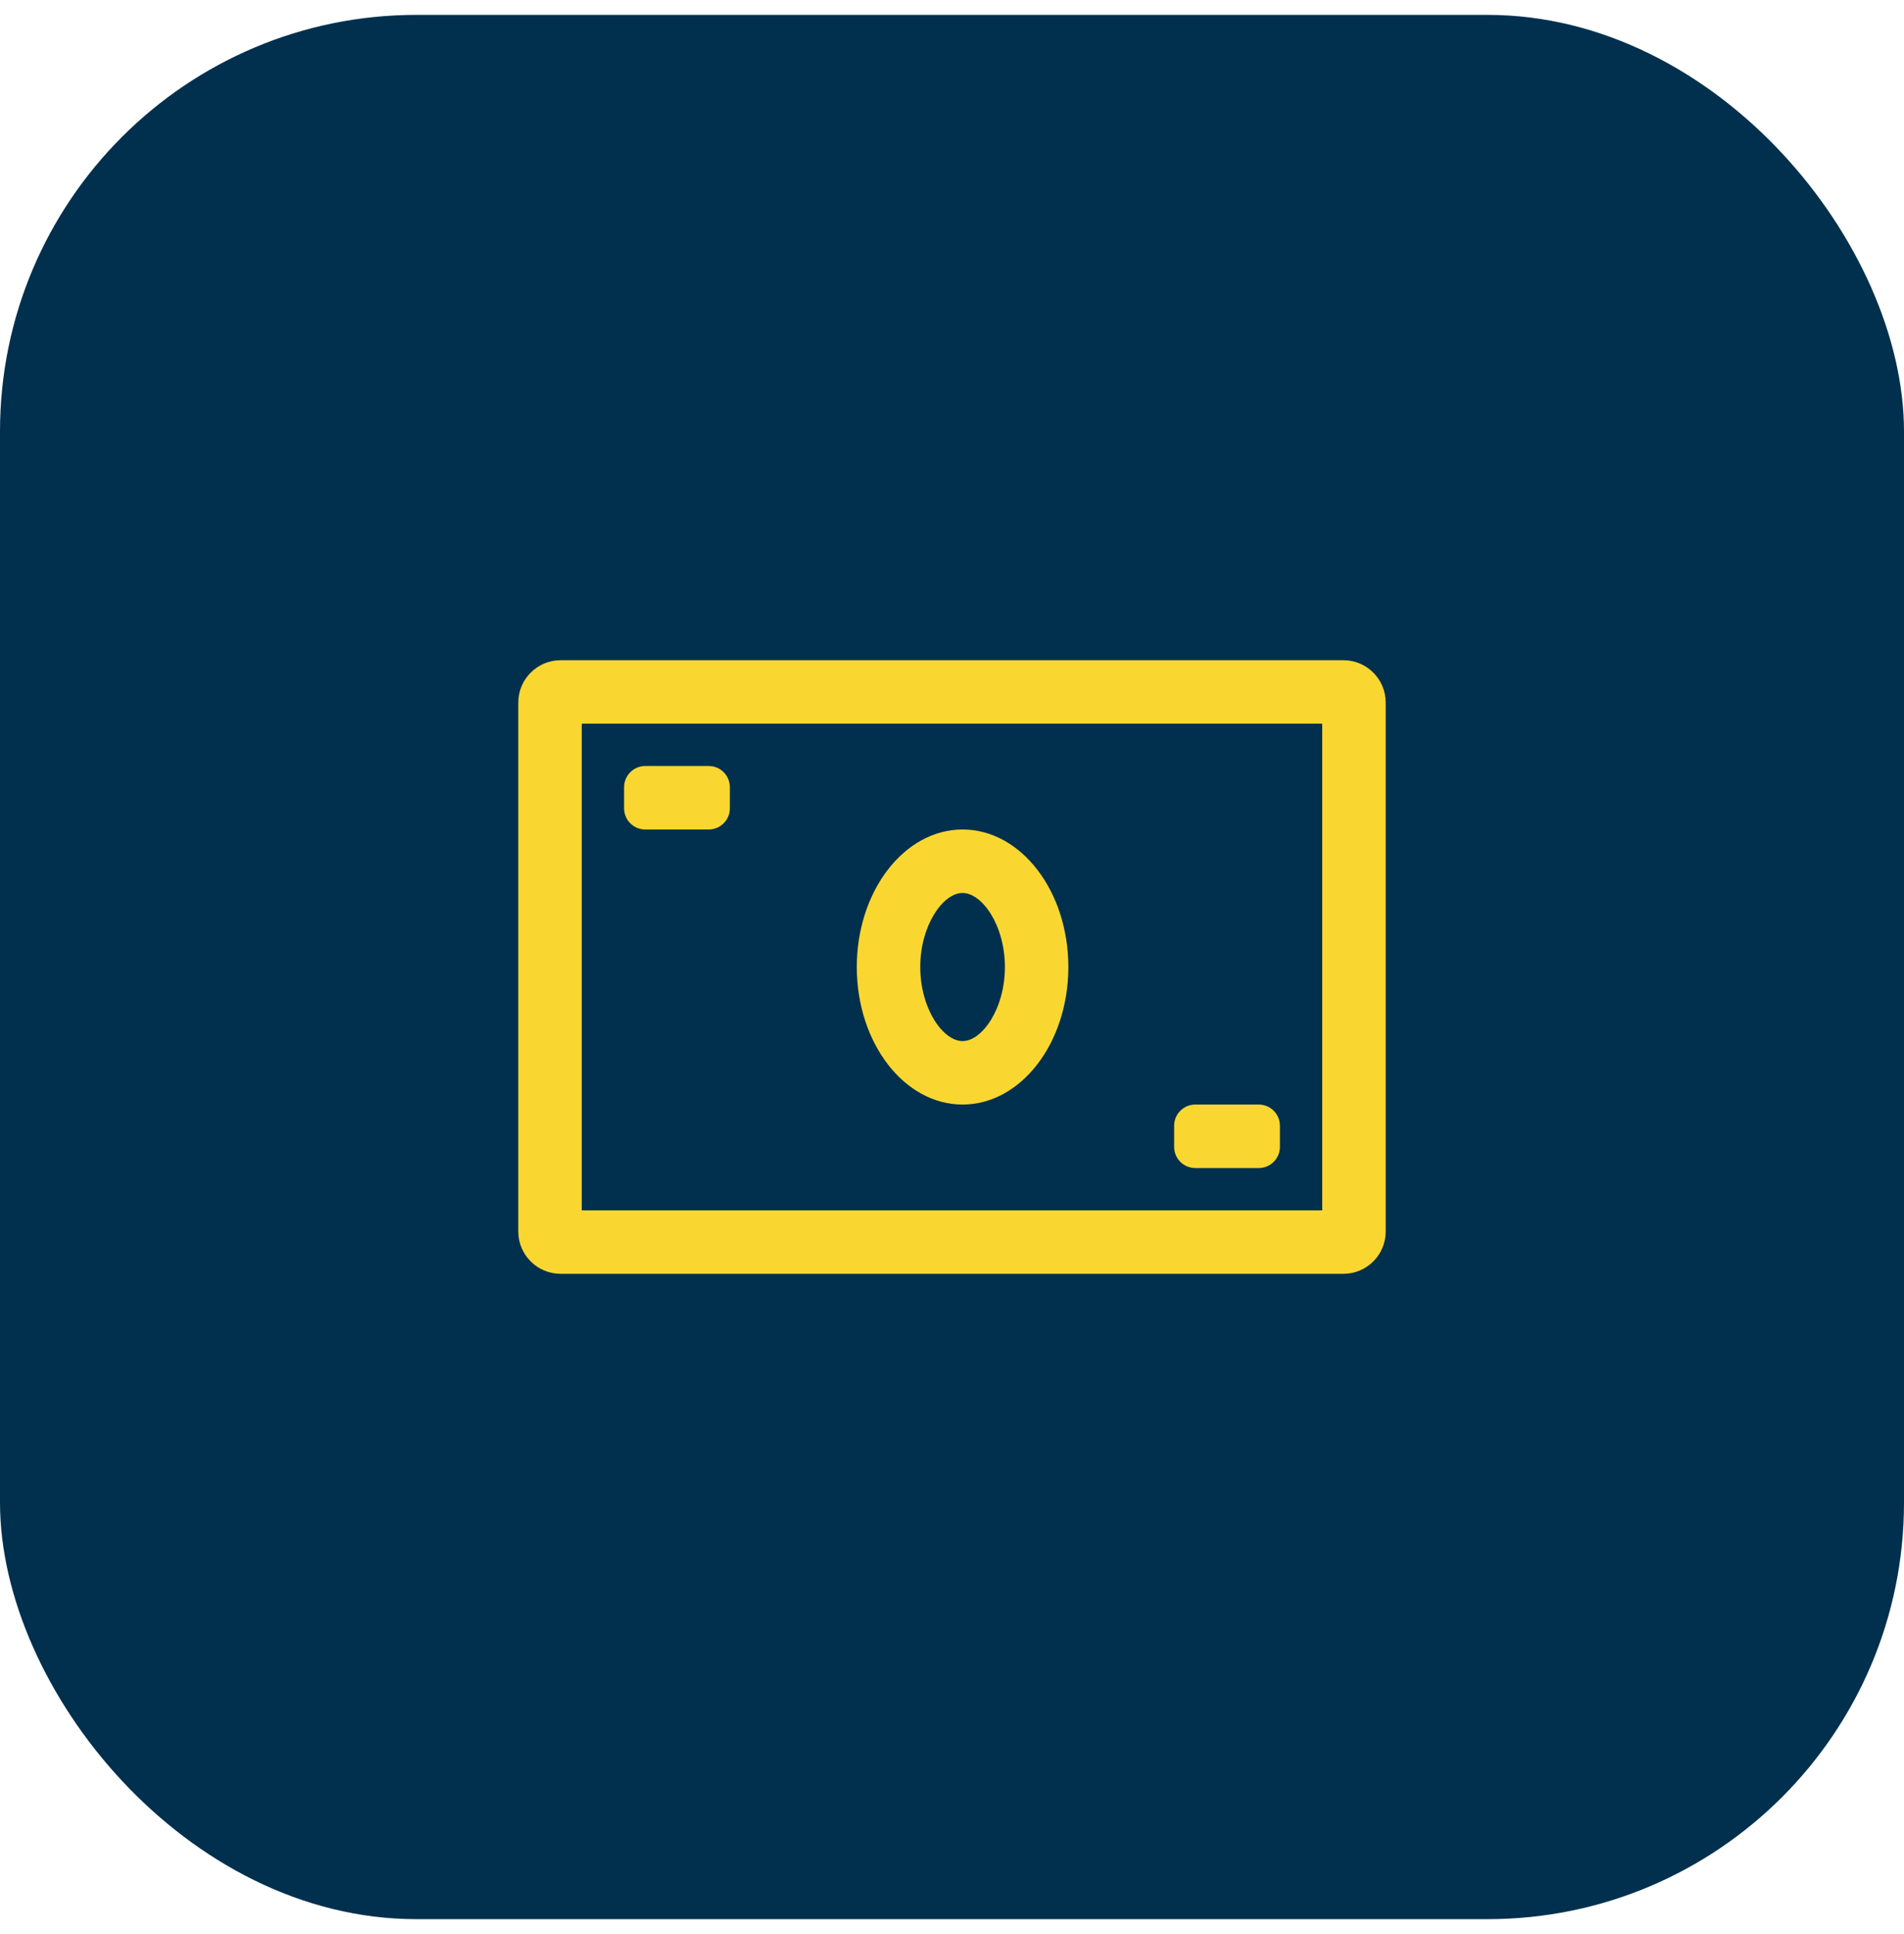
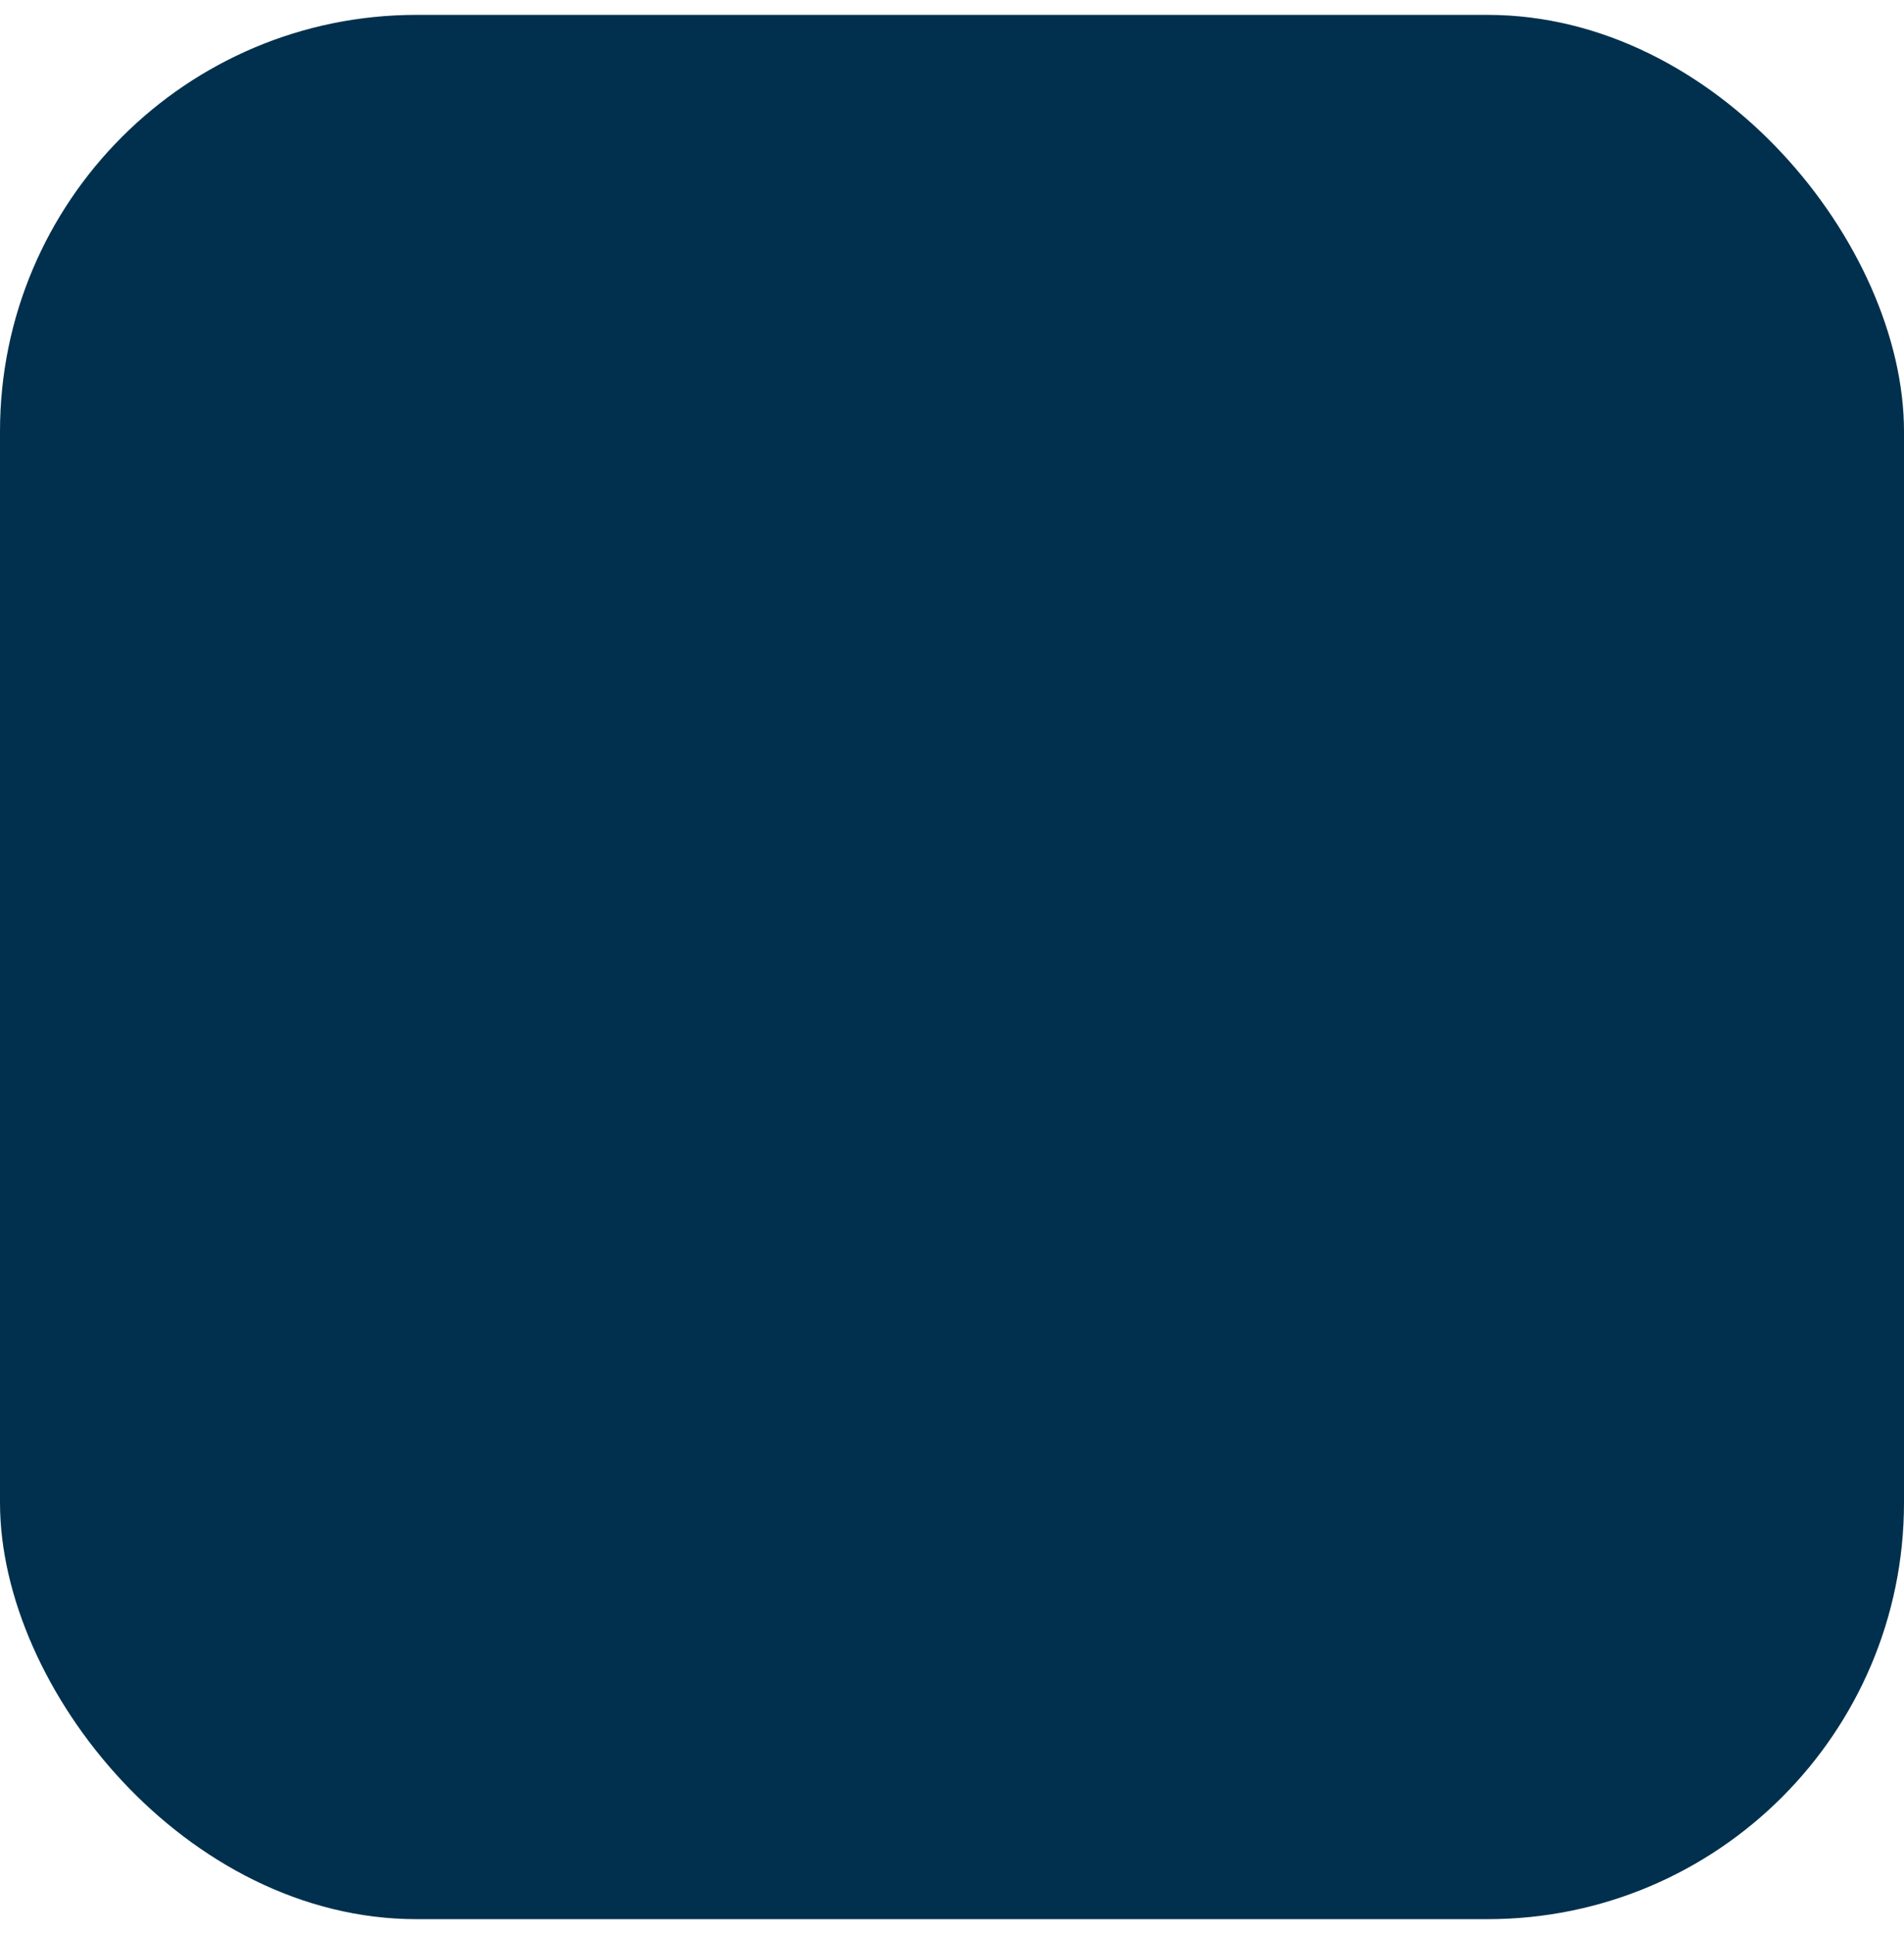
<svg xmlns="http://www.w3.org/2000/svg" width="64" height="65" viewBox="0 0 64 65" fill="none">
  <rect y="0.5" width="64" height="64" rx="14" fill="#00304d" />
-   <path fill-rule="evenodd" clip-rule="evenodd" d="M39.467 38.544V37.833C39.467 37.441 39.785 37.122 40.178 37.122H42.311C42.703 37.122 43.022 37.441 43.022 37.833V38.544C43.022 38.937 42.703 39.256 42.311 39.256H40.178C39.785 39.256 39.467 38.937 39.467 38.544ZM20.978 27.167V26.456C20.978 26.063 21.296 25.744 21.689 25.744H23.822C24.215 25.744 24.533 26.063 24.533 26.456V27.167C24.533 27.559 24.215 27.878 23.822 27.878H21.689C21.296 27.878 20.978 27.559 20.978 27.167ZM32.355 30.011C33.013 30.011 33.778 31.099 33.778 32.5C33.778 33.902 33.013 34.989 32.355 34.989C31.698 34.989 30.933 33.902 30.933 32.5C30.933 31.099 31.698 30.011 32.355 30.011ZM32.355 37.122C34.319 37.122 35.911 35.053 35.911 32.5C35.911 29.947 34.319 27.878 32.355 27.878C30.392 27.878 28.8 29.947 28.8 32.5C28.8 35.053 30.392 37.122 32.355 37.122ZM19.555 40.678H44.444V24.322H19.555V40.678ZM45.156 22.189H18.844C18.059 22.189 17.422 22.826 17.422 23.611V41.389C17.422 42.174 18.059 42.811 18.844 42.811H45.156C45.941 42.811 46.578 42.174 46.578 41.389V23.611C46.578 22.826 45.941 22.189 45.156 22.189Z" fill="#FAD730" />
</svg>